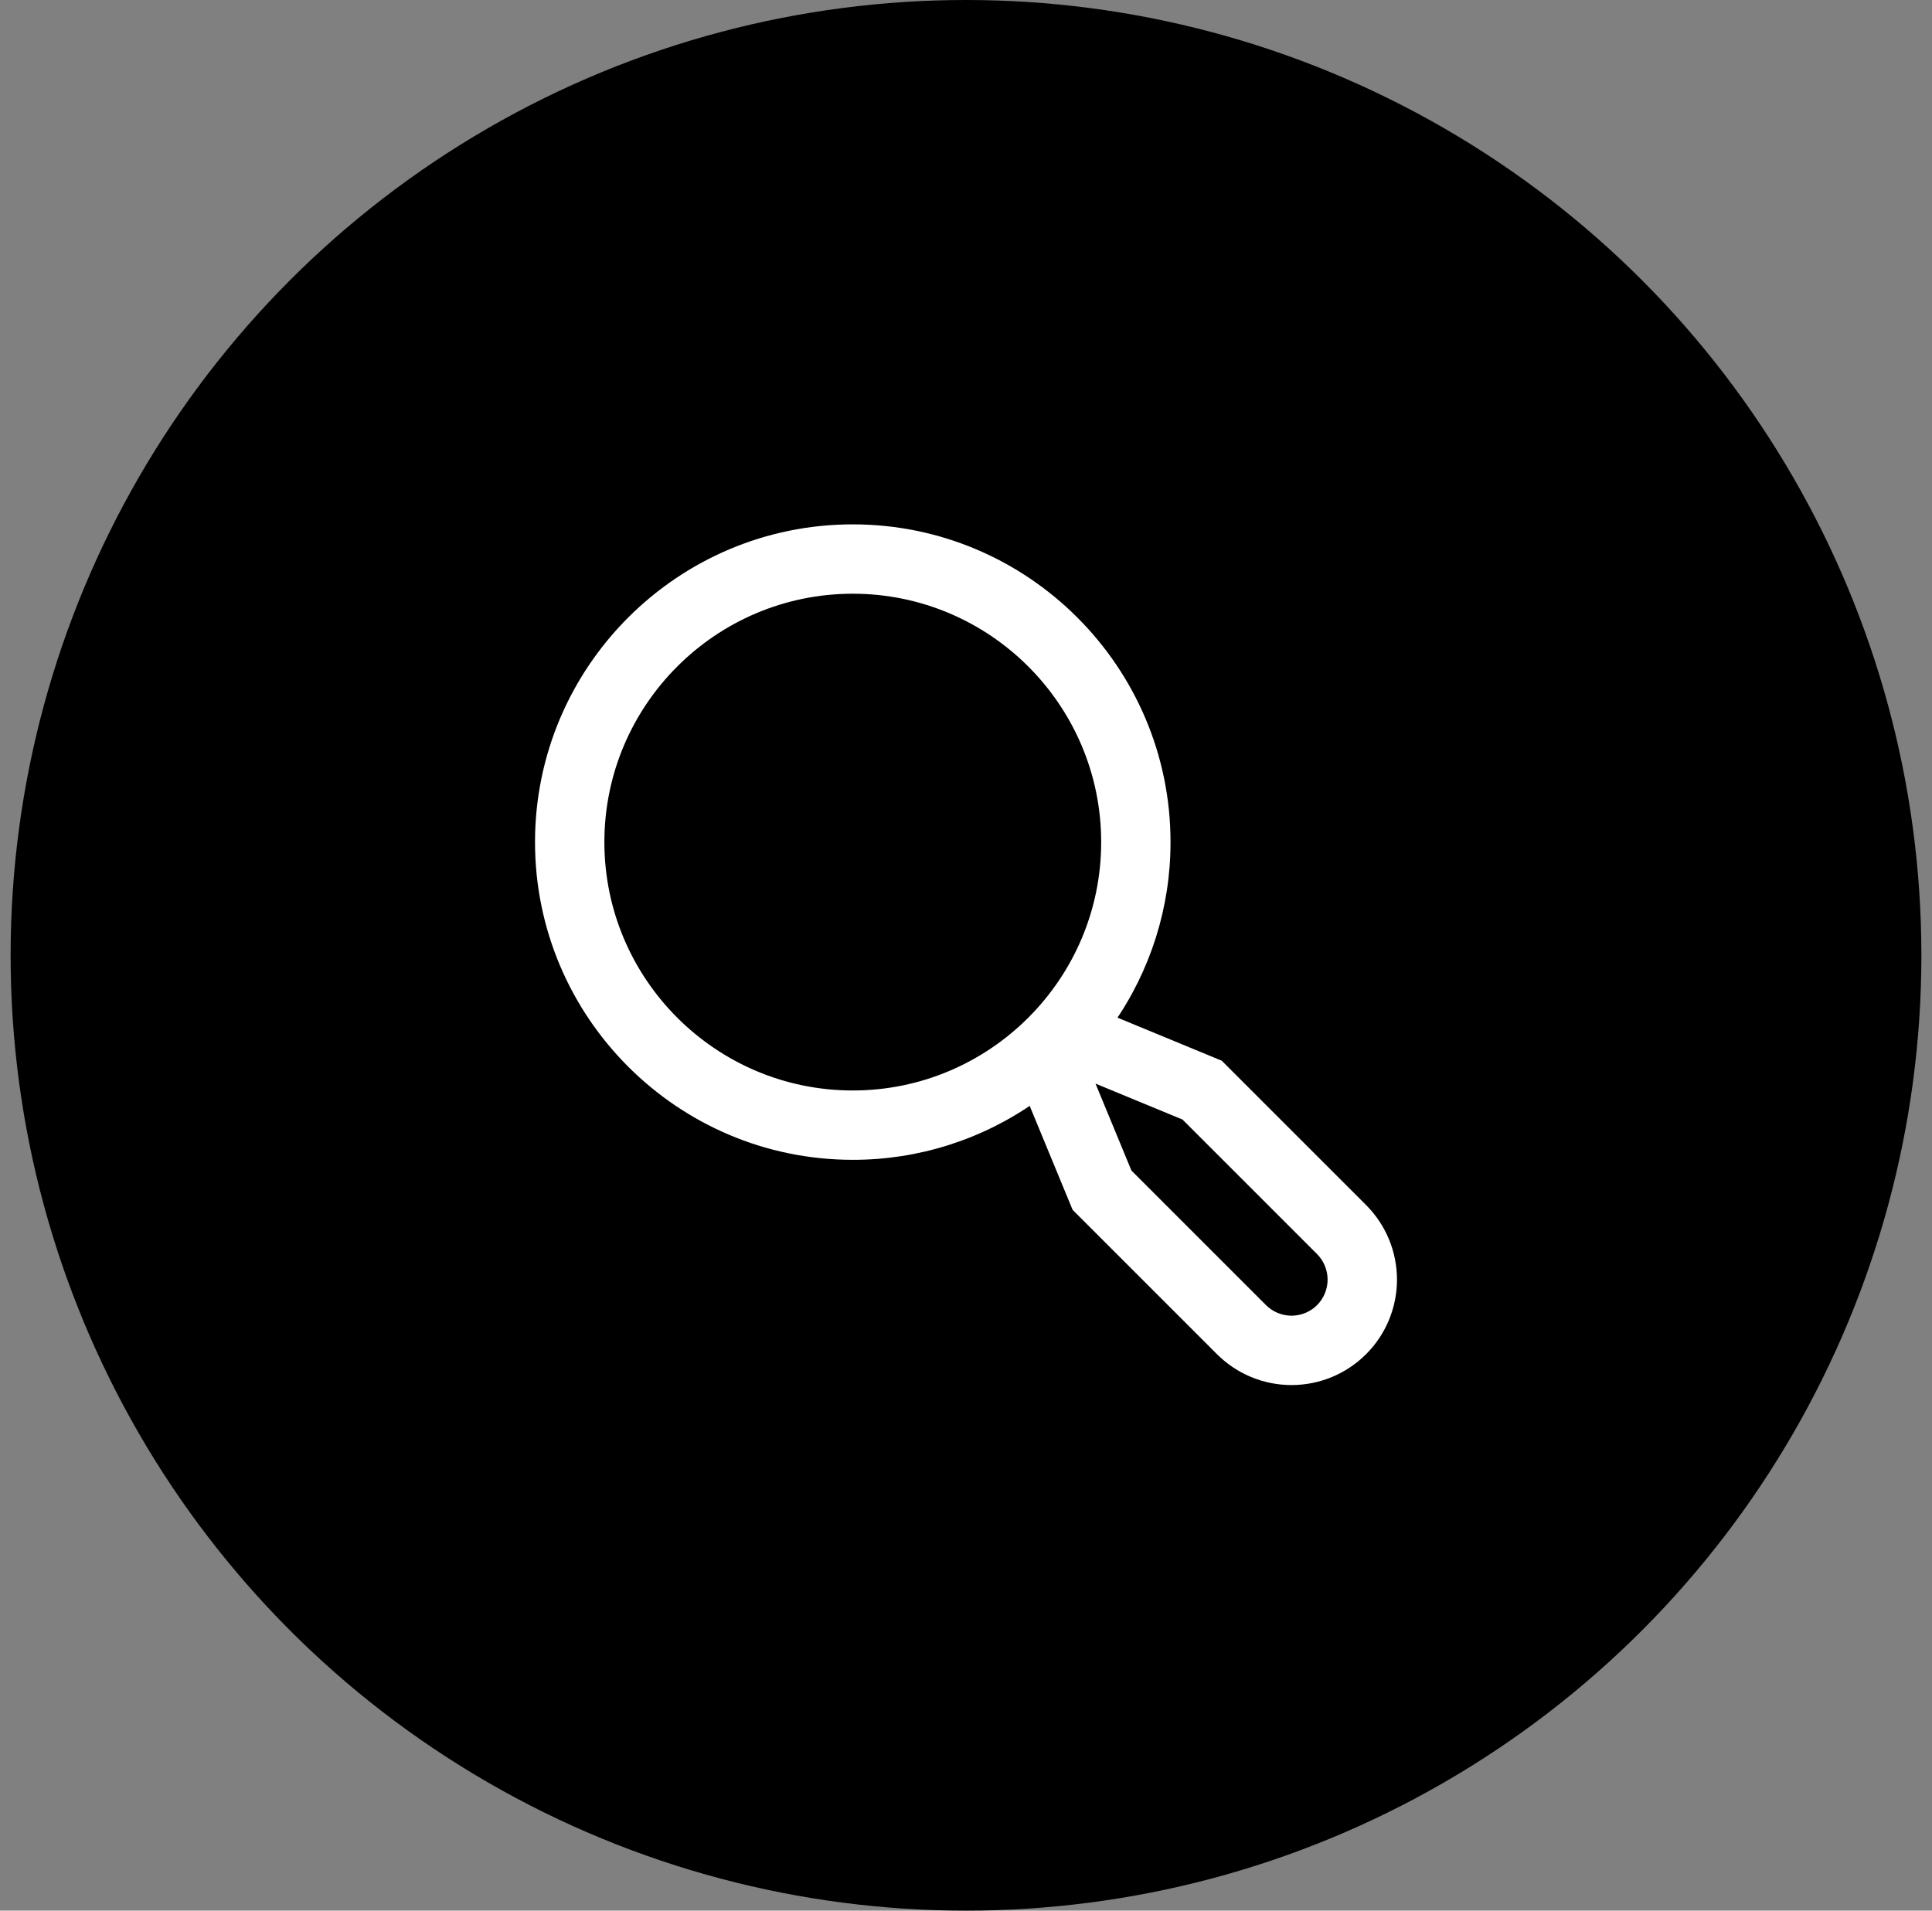
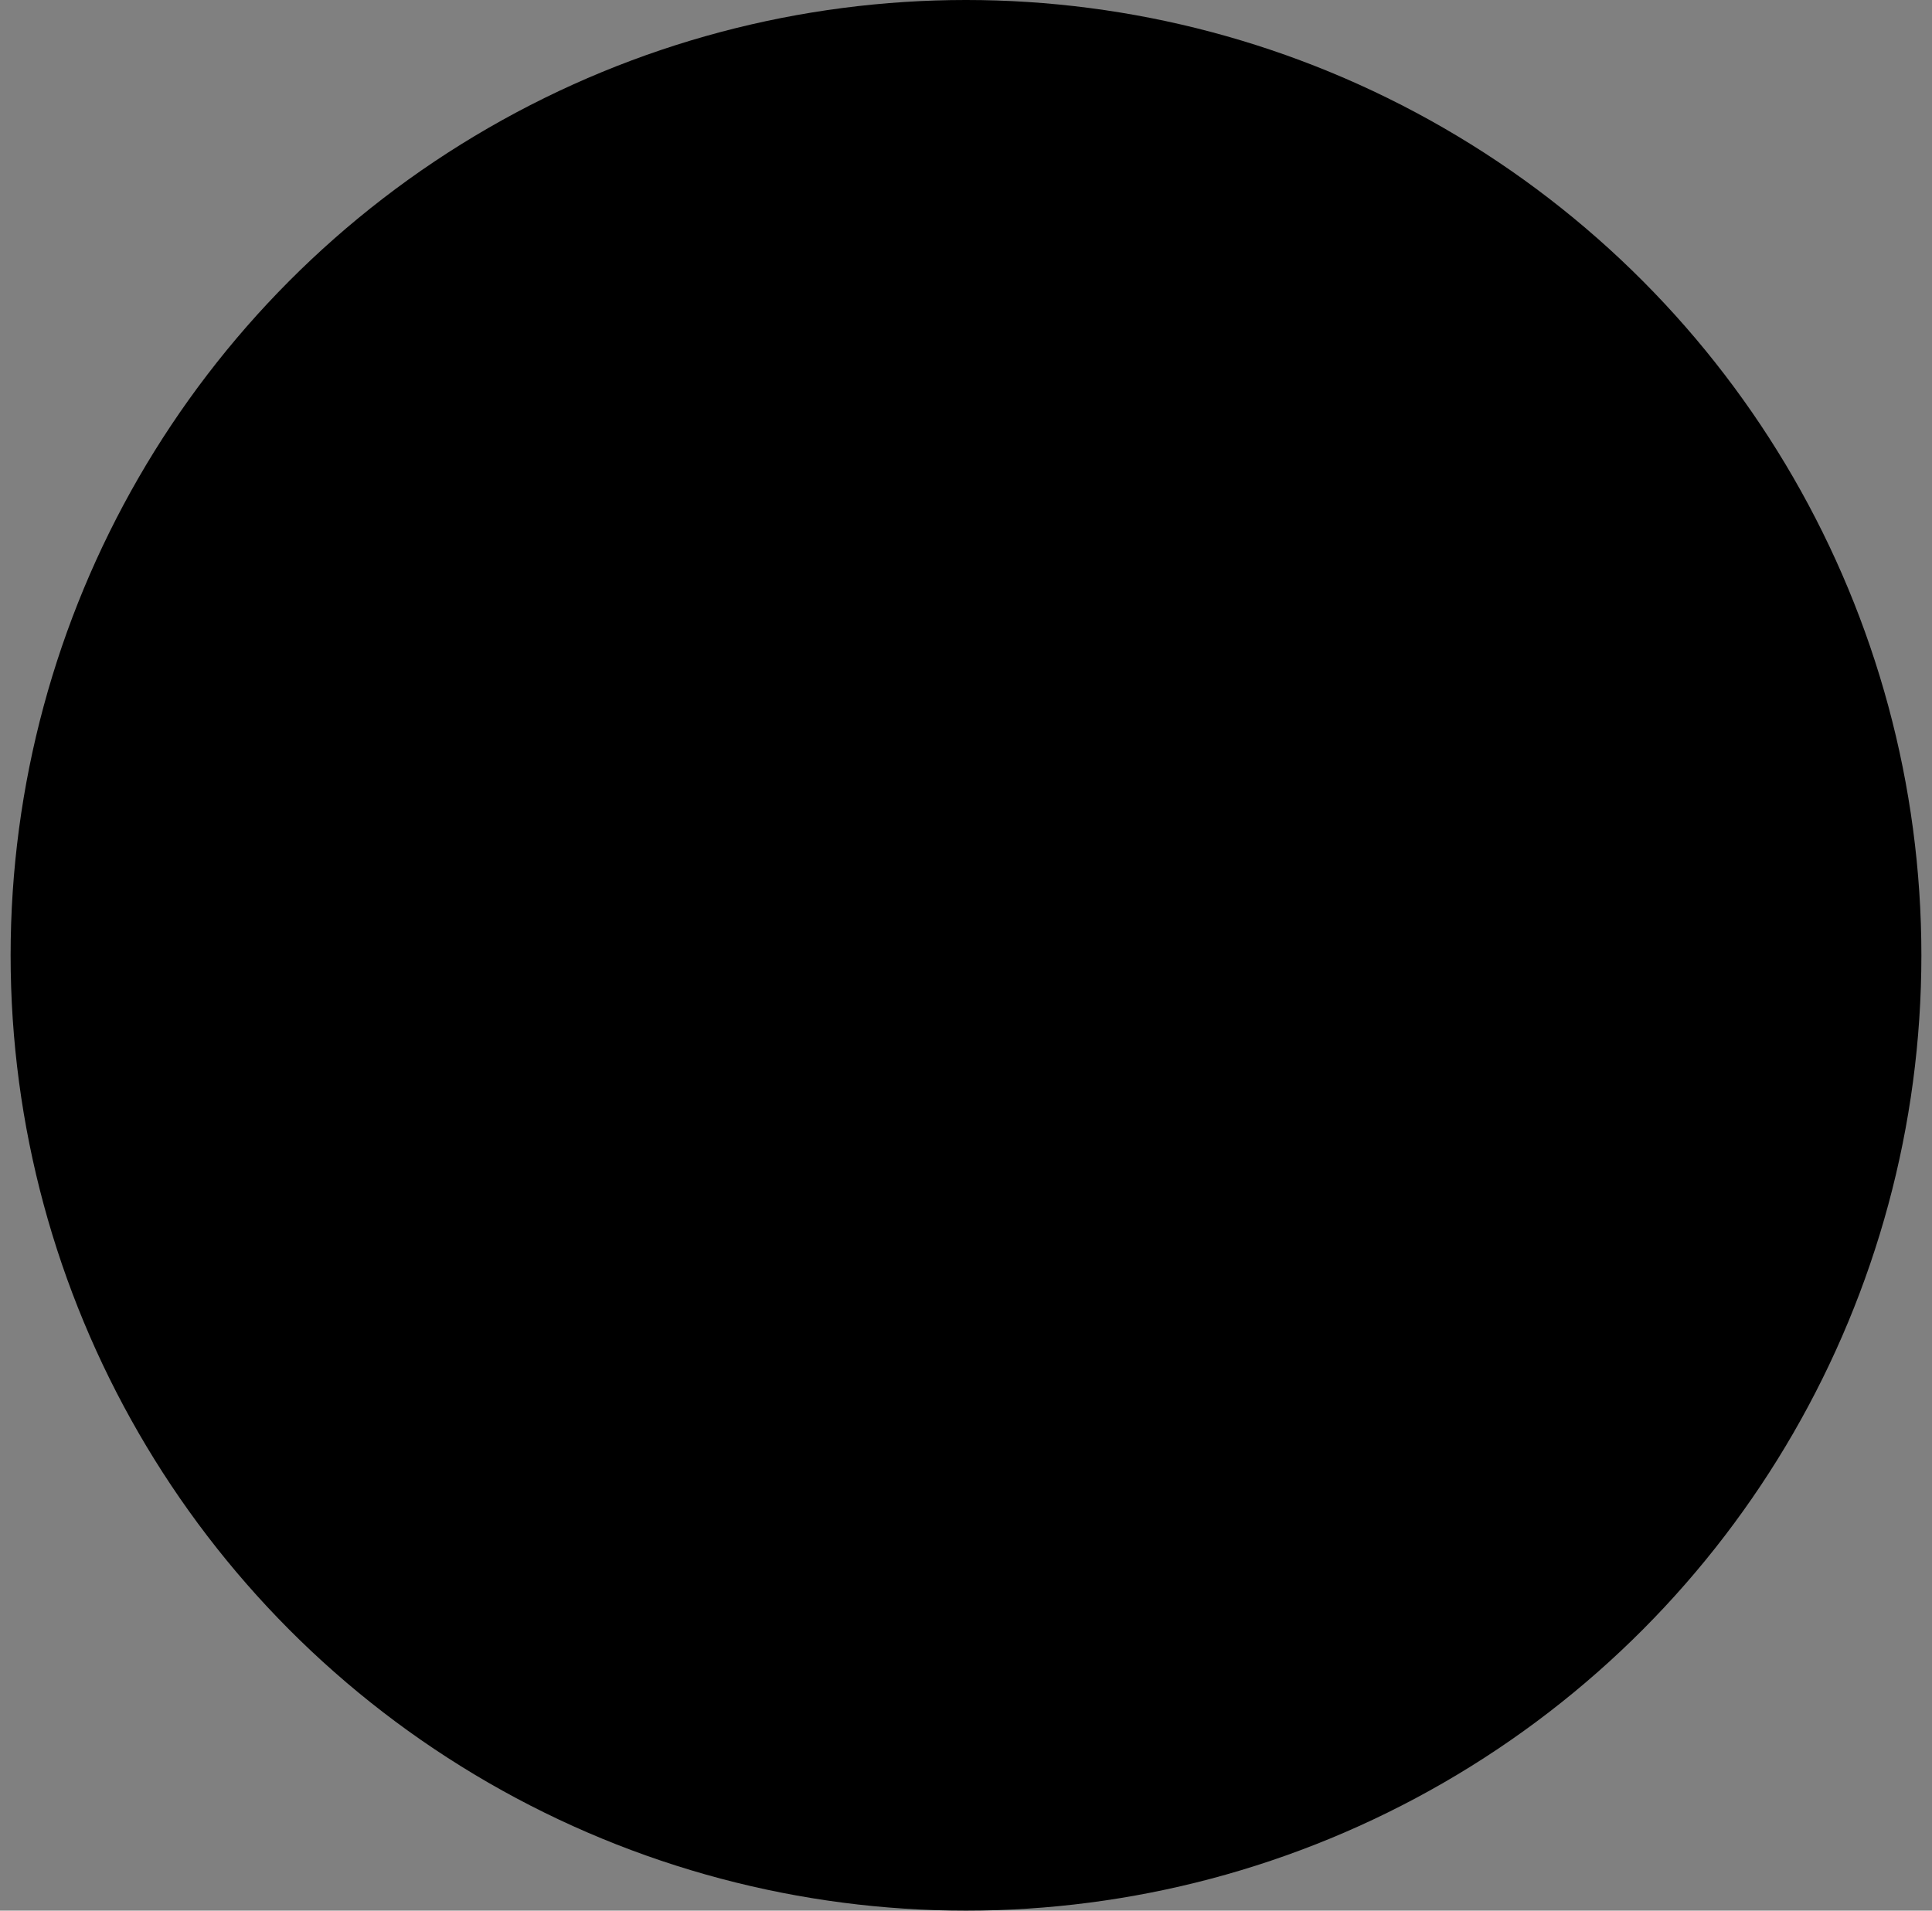
<svg xmlns="http://www.w3.org/2000/svg" width="91" height="90" viewBox="0 0 91 90" fill="none">
  <rect x="0" y="0" width="91" height="90" fill="#808080" stroke="none" />
  <circle cx="45.5" cy="45" r="45" fill="black" />
-   <path d="M64.133 56.976L57.376 50.219L52.179 48.072C53.91 45.611 54.837 42.675 54.833 39.667C54.833 31.579 48.254 25 40.167 25C32.079 25 25.5 31.579 25.5 39.667C25.5 47.754 32.079 54.333 40.167 54.333C43.201 54.337 46.161 53.394 48.635 51.635L50.776 56.819L57.533 63.576C57.967 64.009 58.481 64.353 59.047 64.588C59.613 64.822 60.22 64.943 60.833 64.943C61.446 64.943 62.053 64.822 62.619 64.588C63.185 64.353 63.7 64.009 64.133 63.576C64.566 63.143 64.91 62.628 65.145 62.062C65.379 61.496 65.5 60.889 65.5 60.276C65.5 59.663 65.379 59.056 65.145 58.49C64.91 57.924 64.567 57.41 64.133 56.976ZM28.167 39.667C28.167 33.05 33.55 27.667 40.167 27.667C46.783 27.667 52.167 33.05 52.167 39.667C52.167 46.283 46.783 51.667 40.167 51.667C33.55 51.667 28.167 46.283 28.167 39.667ZM62.248 61.69C61.872 62.065 61.364 62.275 60.833 62.275C60.303 62.275 59.794 62.065 59.419 61.69L53.038 55.309L51.047 50.49L55.867 52.481L62.248 58.862C62.622 59.237 62.832 59.746 62.832 60.276C62.832 60.806 62.622 61.315 62.248 61.69Z" fill="white" stroke="white" stroke-width="0.6" />
</svg>